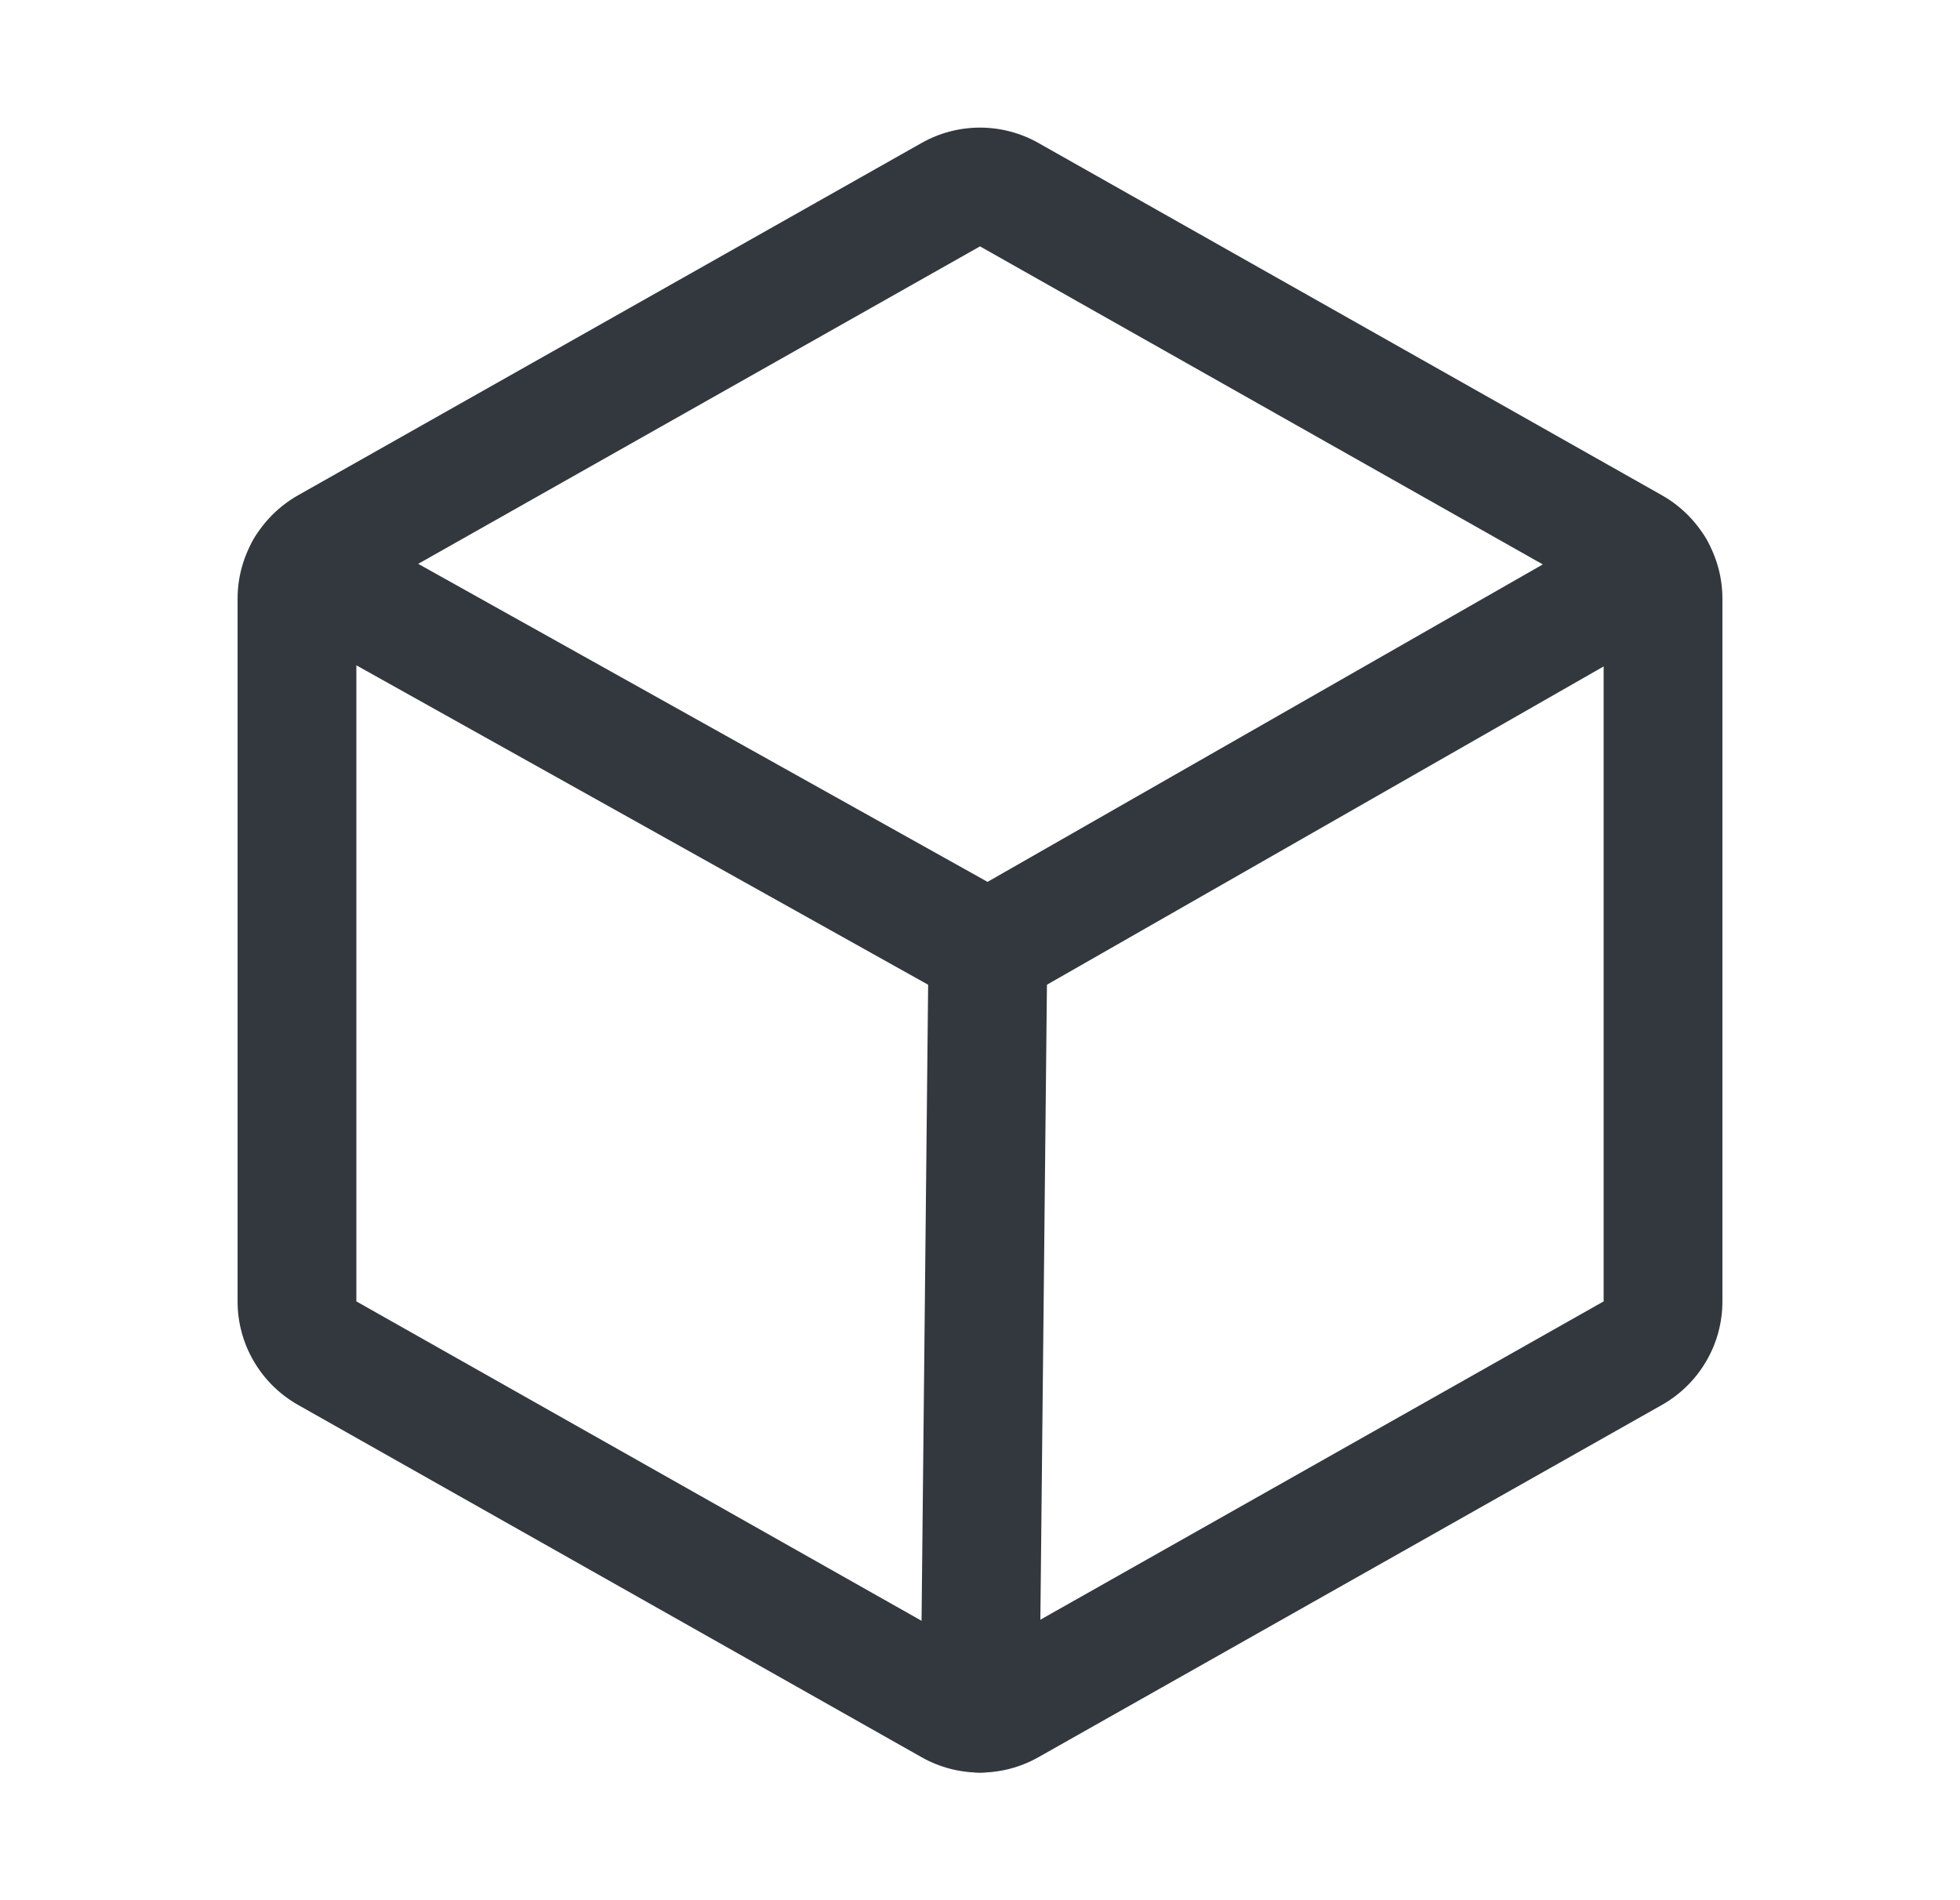
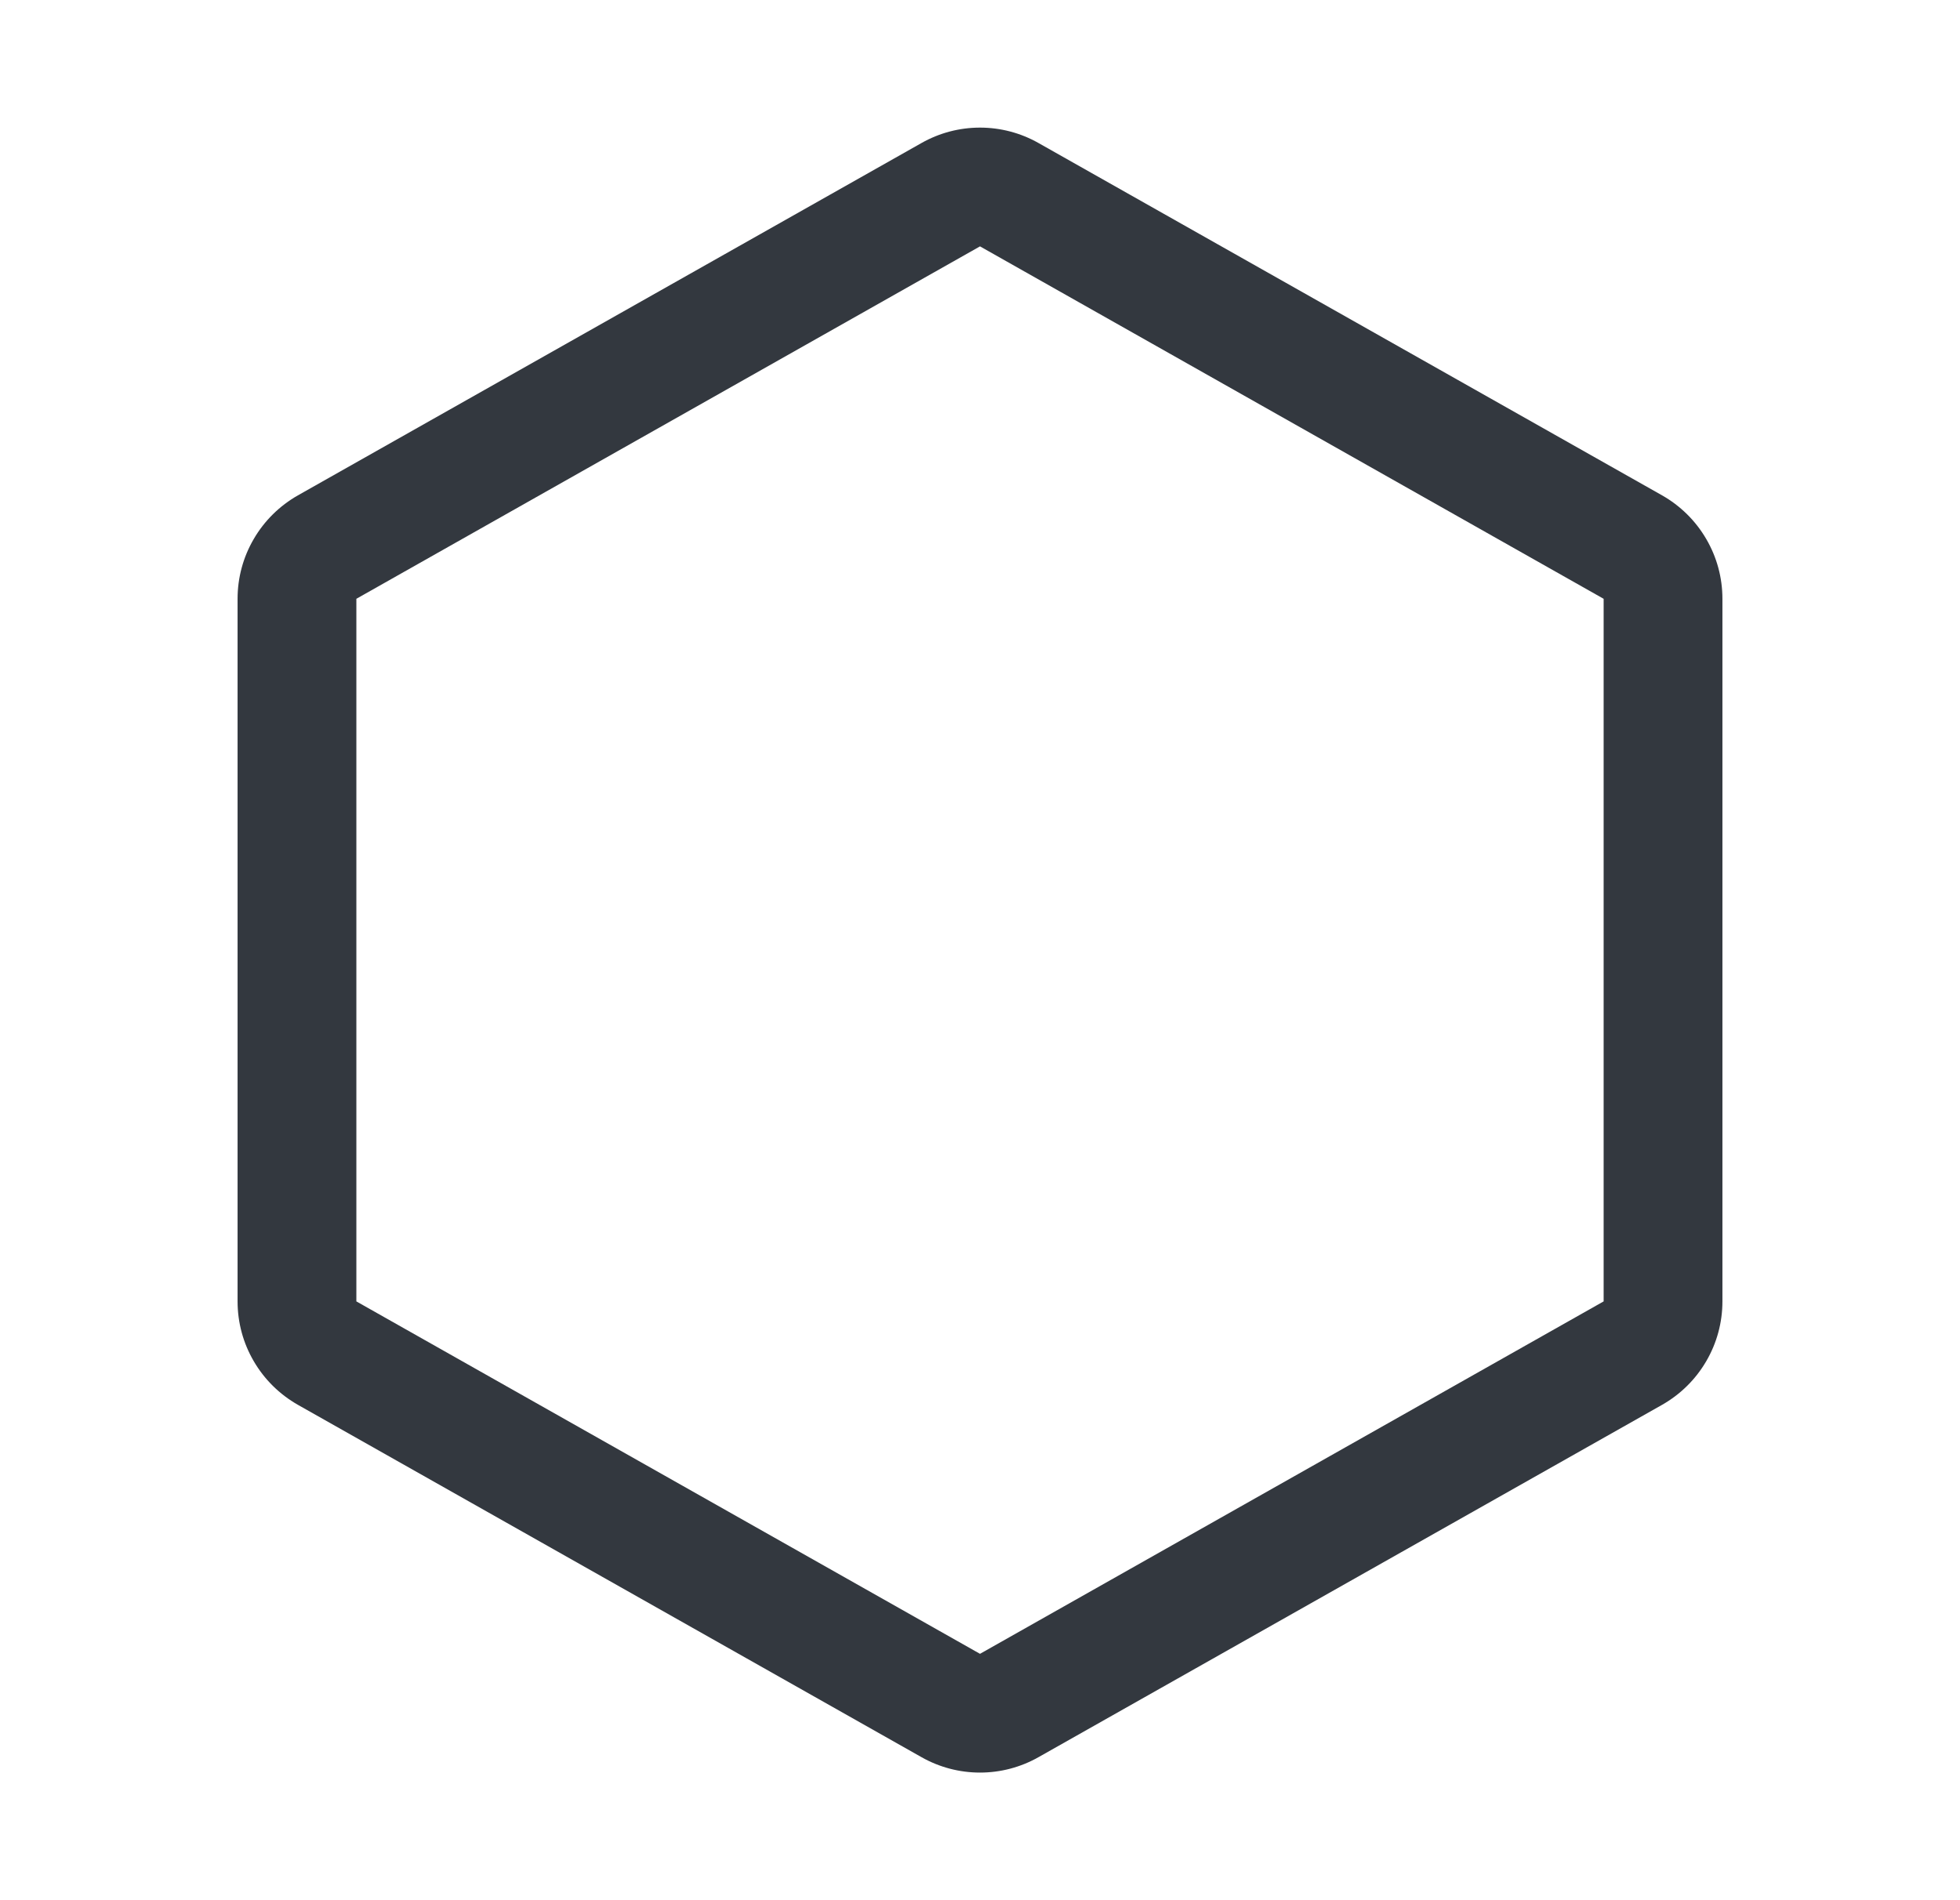
<svg xmlns="http://www.w3.org/2000/svg" width="33" height="32" viewBox="0 0 33 32" fill="none">
-   <path fill-rule="evenodd" clip-rule="evenodd" d="M16.643 15C17.195 15.006 17.638 15.458 17.633 16.01L17.5 28.862C17.494 29.414 17.042 29.857 16.49 29.851C15.937 29.846 15.494 29.393 15.5 28.841L15.633 15.99C15.639 15.437 16.091 14.994 16.643 15Z" fill="#33383F" />
  <path fill-rule="evenodd" clip-rule="evenodd" d="M15.516 2.408C15.816 2.238 16.155 2.149 16.5 2.149C16.845 2.149 17.184 2.238 17.484 2.408L27.984 8.342C28.292 8.517 28.549 8.77 28.727 9.076C28.906 9.381 29 9.729 29 10.084V21.916C29 22.271 28.906 22.619 28.727 22.924C28.549 23.23 28.292 23.483 27.984 23.658L17.484 29.592C17.184 29.762 16.845 29.851 16.5 29.851C16.155 29.851 15.816 29.762 15.516 29.592L5.016 23.658C4.708 23.483 4.451 23.23 4.273 22.924C4.094 22.619 4 22.271 4 21.916V10.084C4 9.729 4.094 9.381 4.273 9.076C4.451 8.77 4.708 8.517 5.016 8.342L5.508 9.213L5.016 8.342L15.516 2.408ZM16.5 4.149L6 10.084V21.916L16.5 27.851L27 21.916V10.084L16.5 4.149L16.992 3.278L16.5 4.149Z" fill="#33383F" />
-   <path fill-rule="evenodd" clip-rule="evenodd" d="M4.265 9.089C4.534 8.607 5.143 8.435 5.625 8.704L16.627 14.851L27.366 8.71C27.846 8.436 28.457 8.602 28.731 9.082C29.005 9.561 28.839 10.172 28.359 10.446L17.129 16.868C16.825 17.042 16.451 17.044 16.145 16.873L4.65 10.45C4.168 10.181 3.995 9.571 4.265 9.089Z" fill="#33383F" />
</svg>